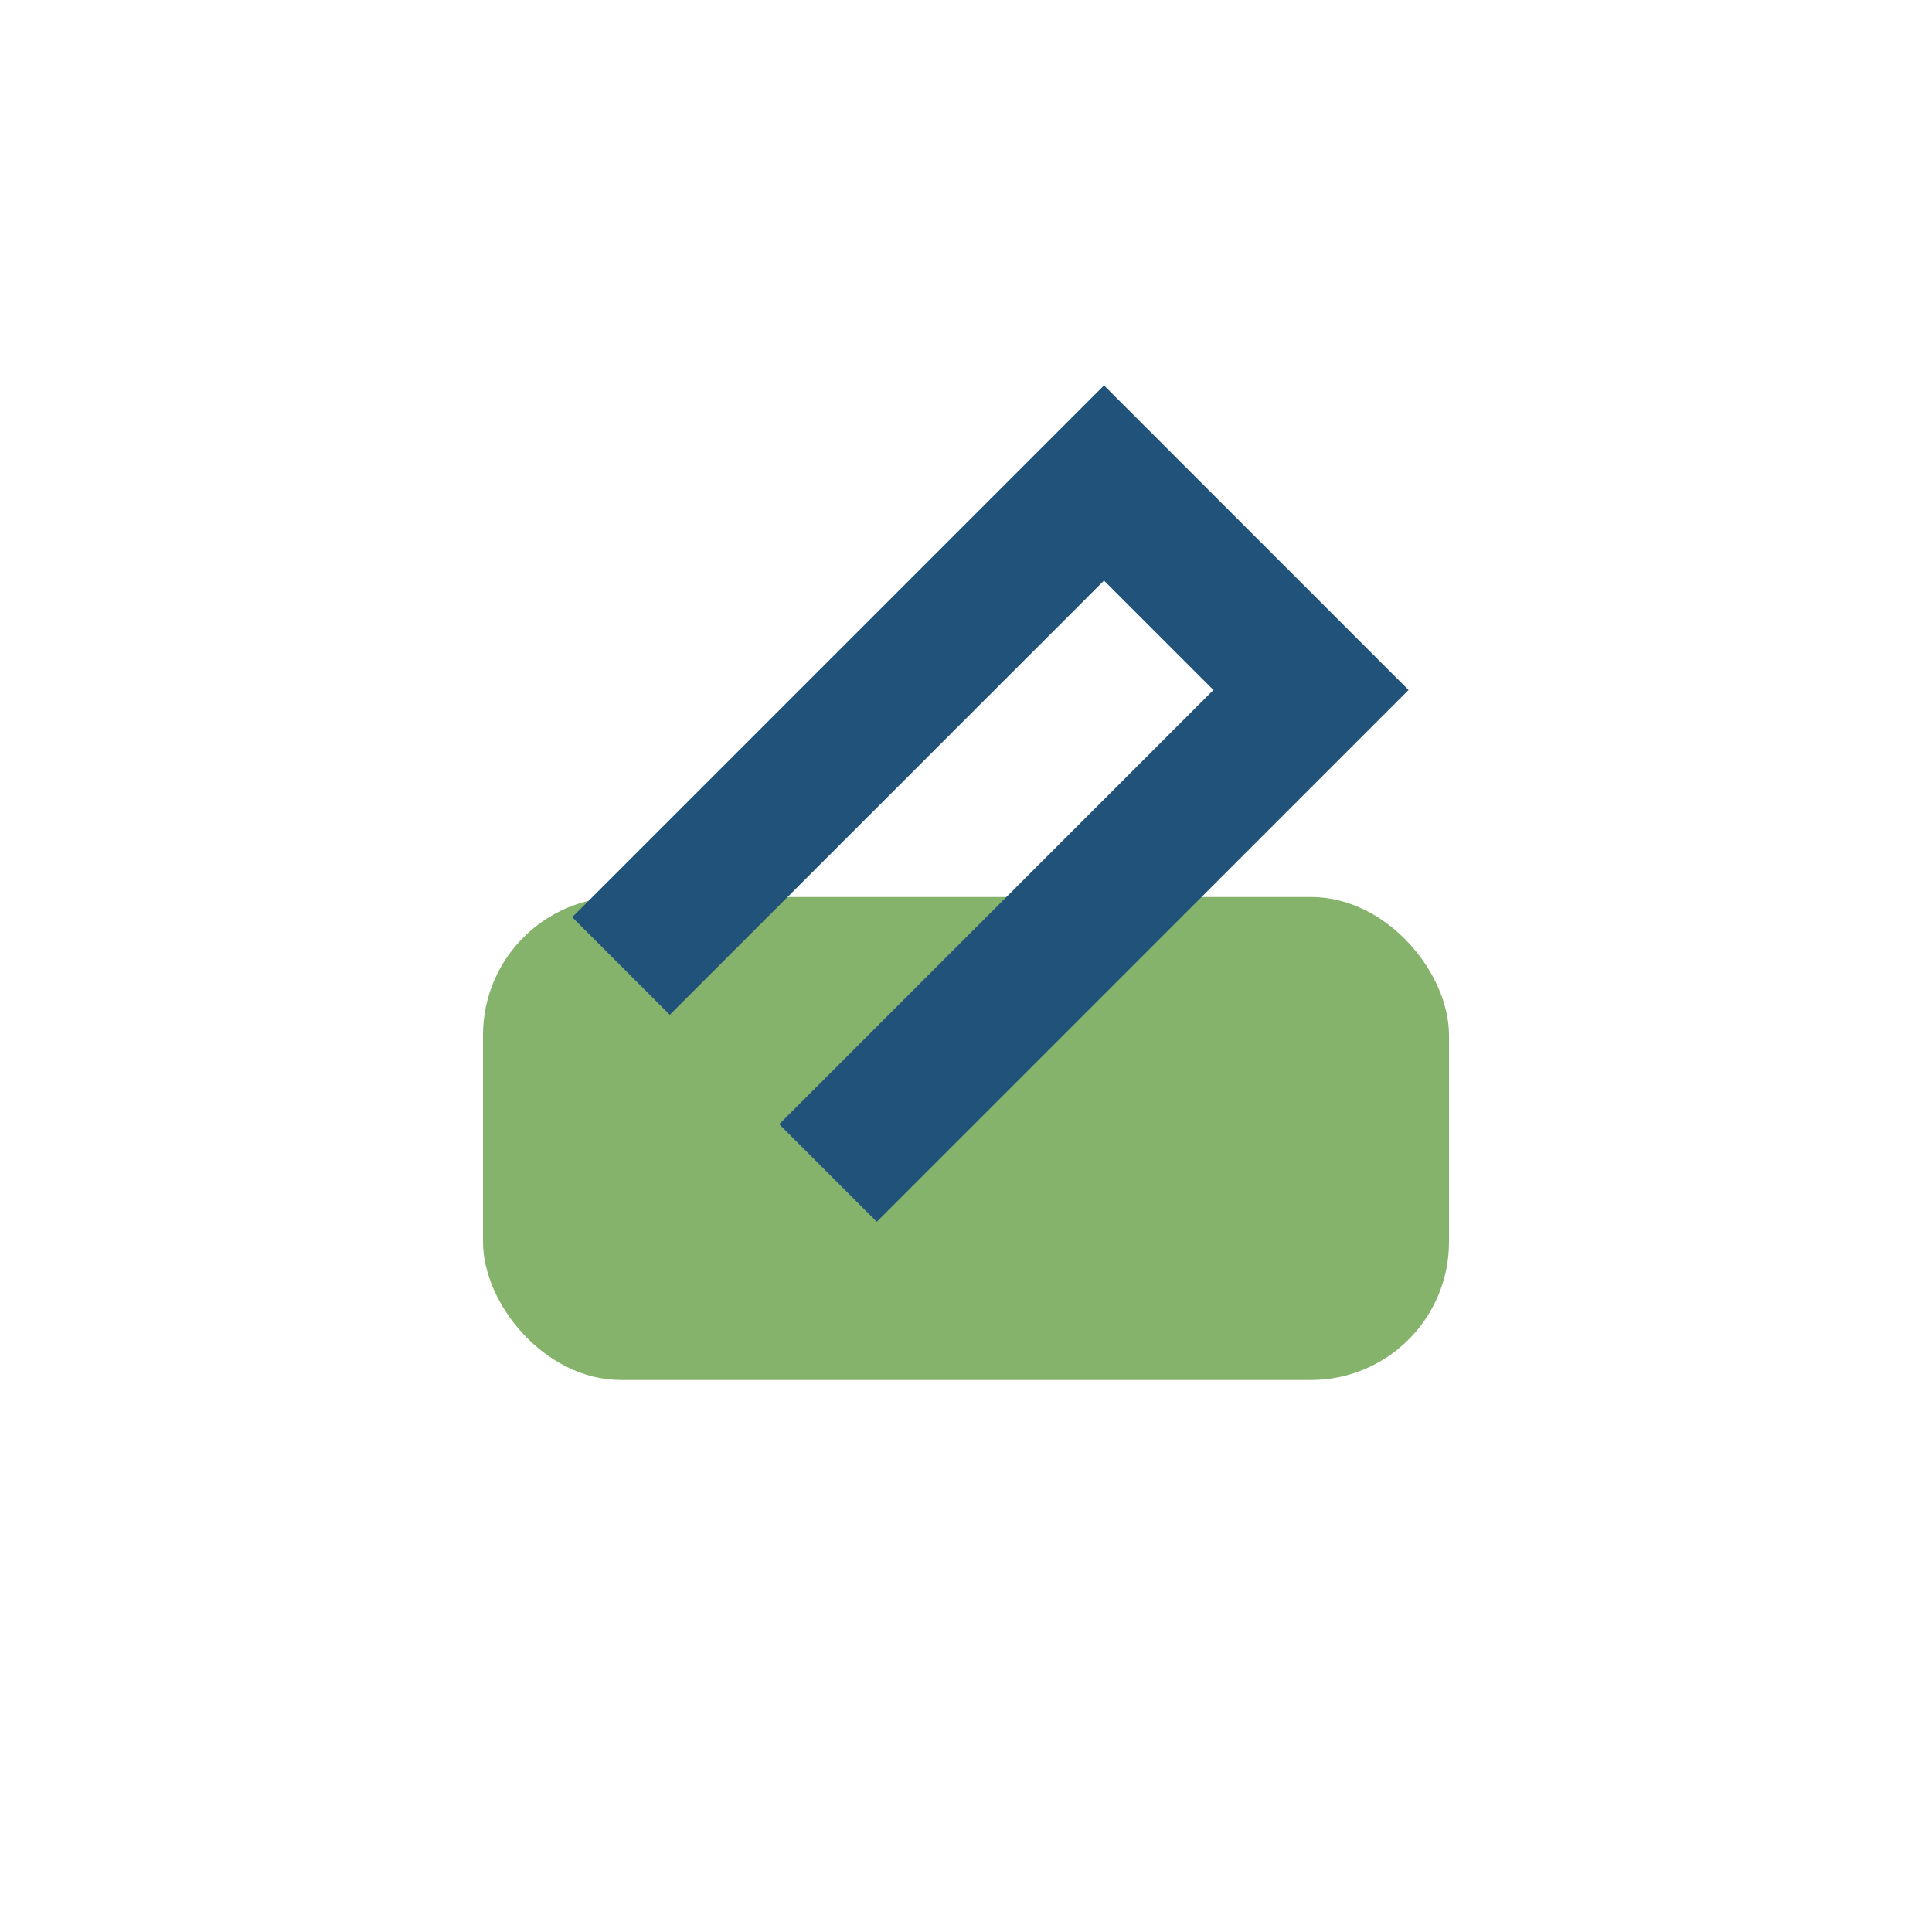
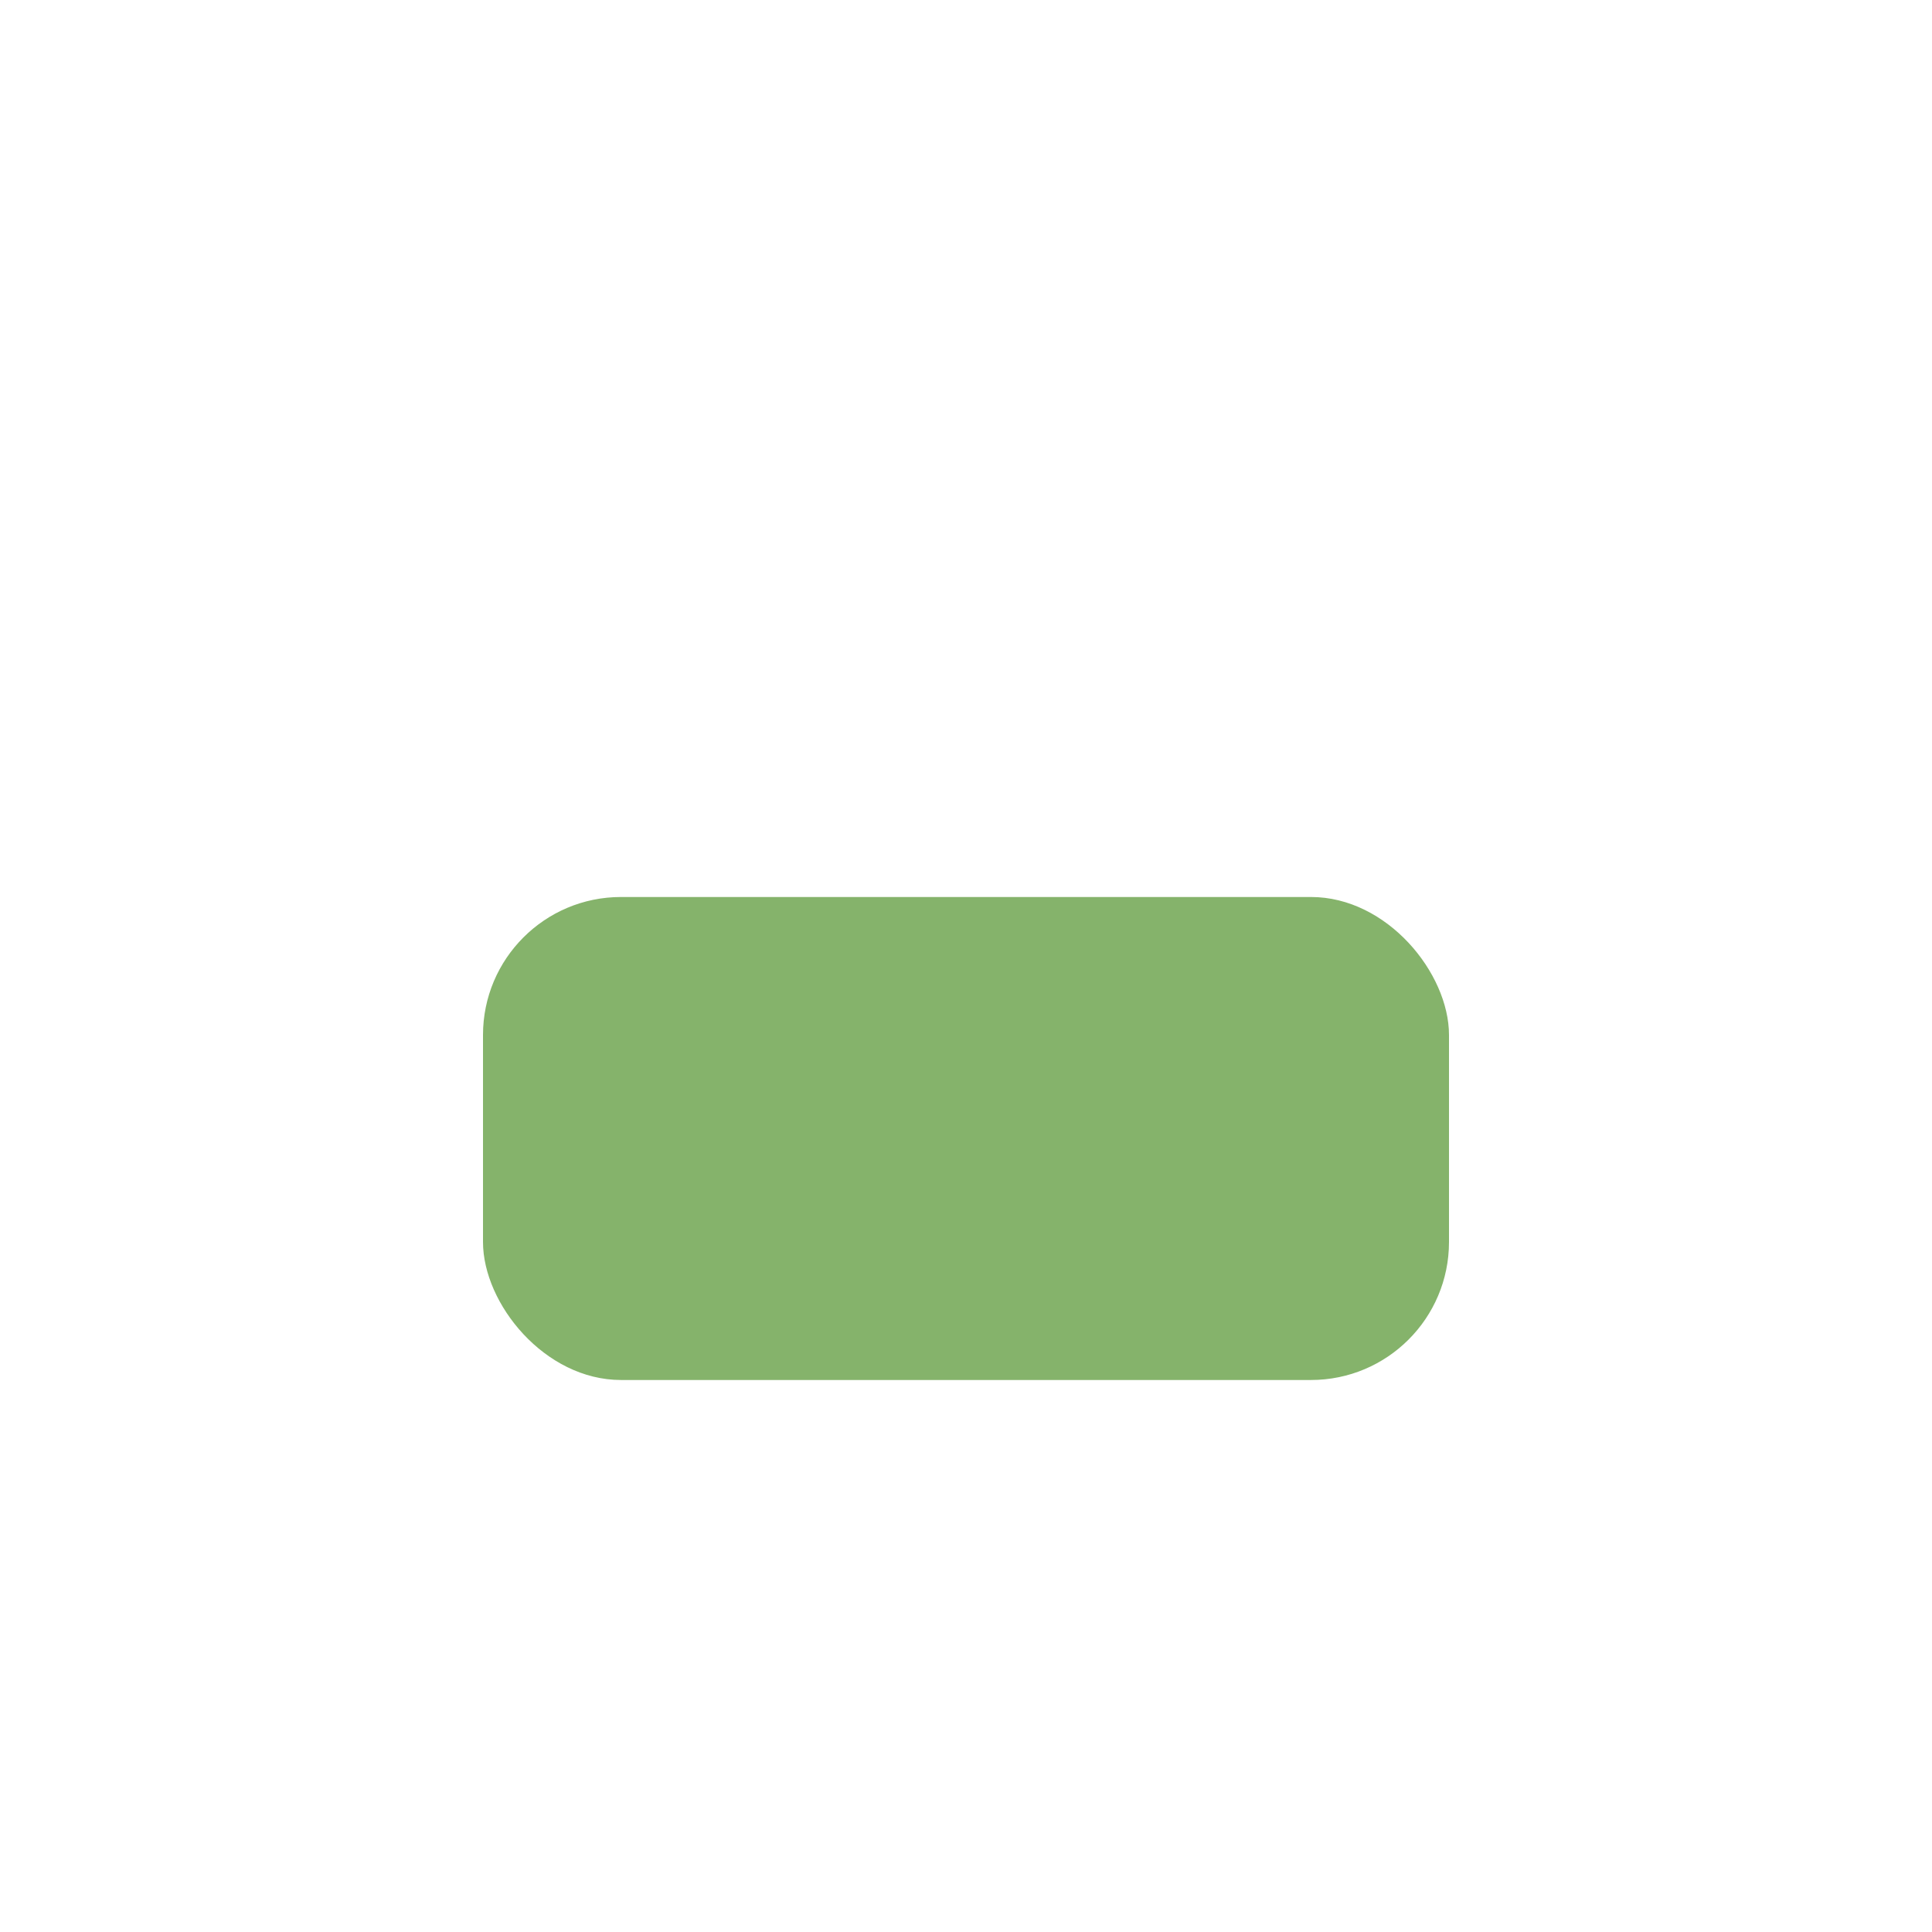
<svg xmlns="http://www.w3.org/2000/svg" width="28" height="28" viewBox="0 0 28 28">
  <rect x="7" y="13" width="14" height="7" rx="2" fill="#85B36B" />
-   <path d="M9 14l7-7 3 3-7 7" fill="none" stroke="#21527A" stroke-width="2" />
</svg>